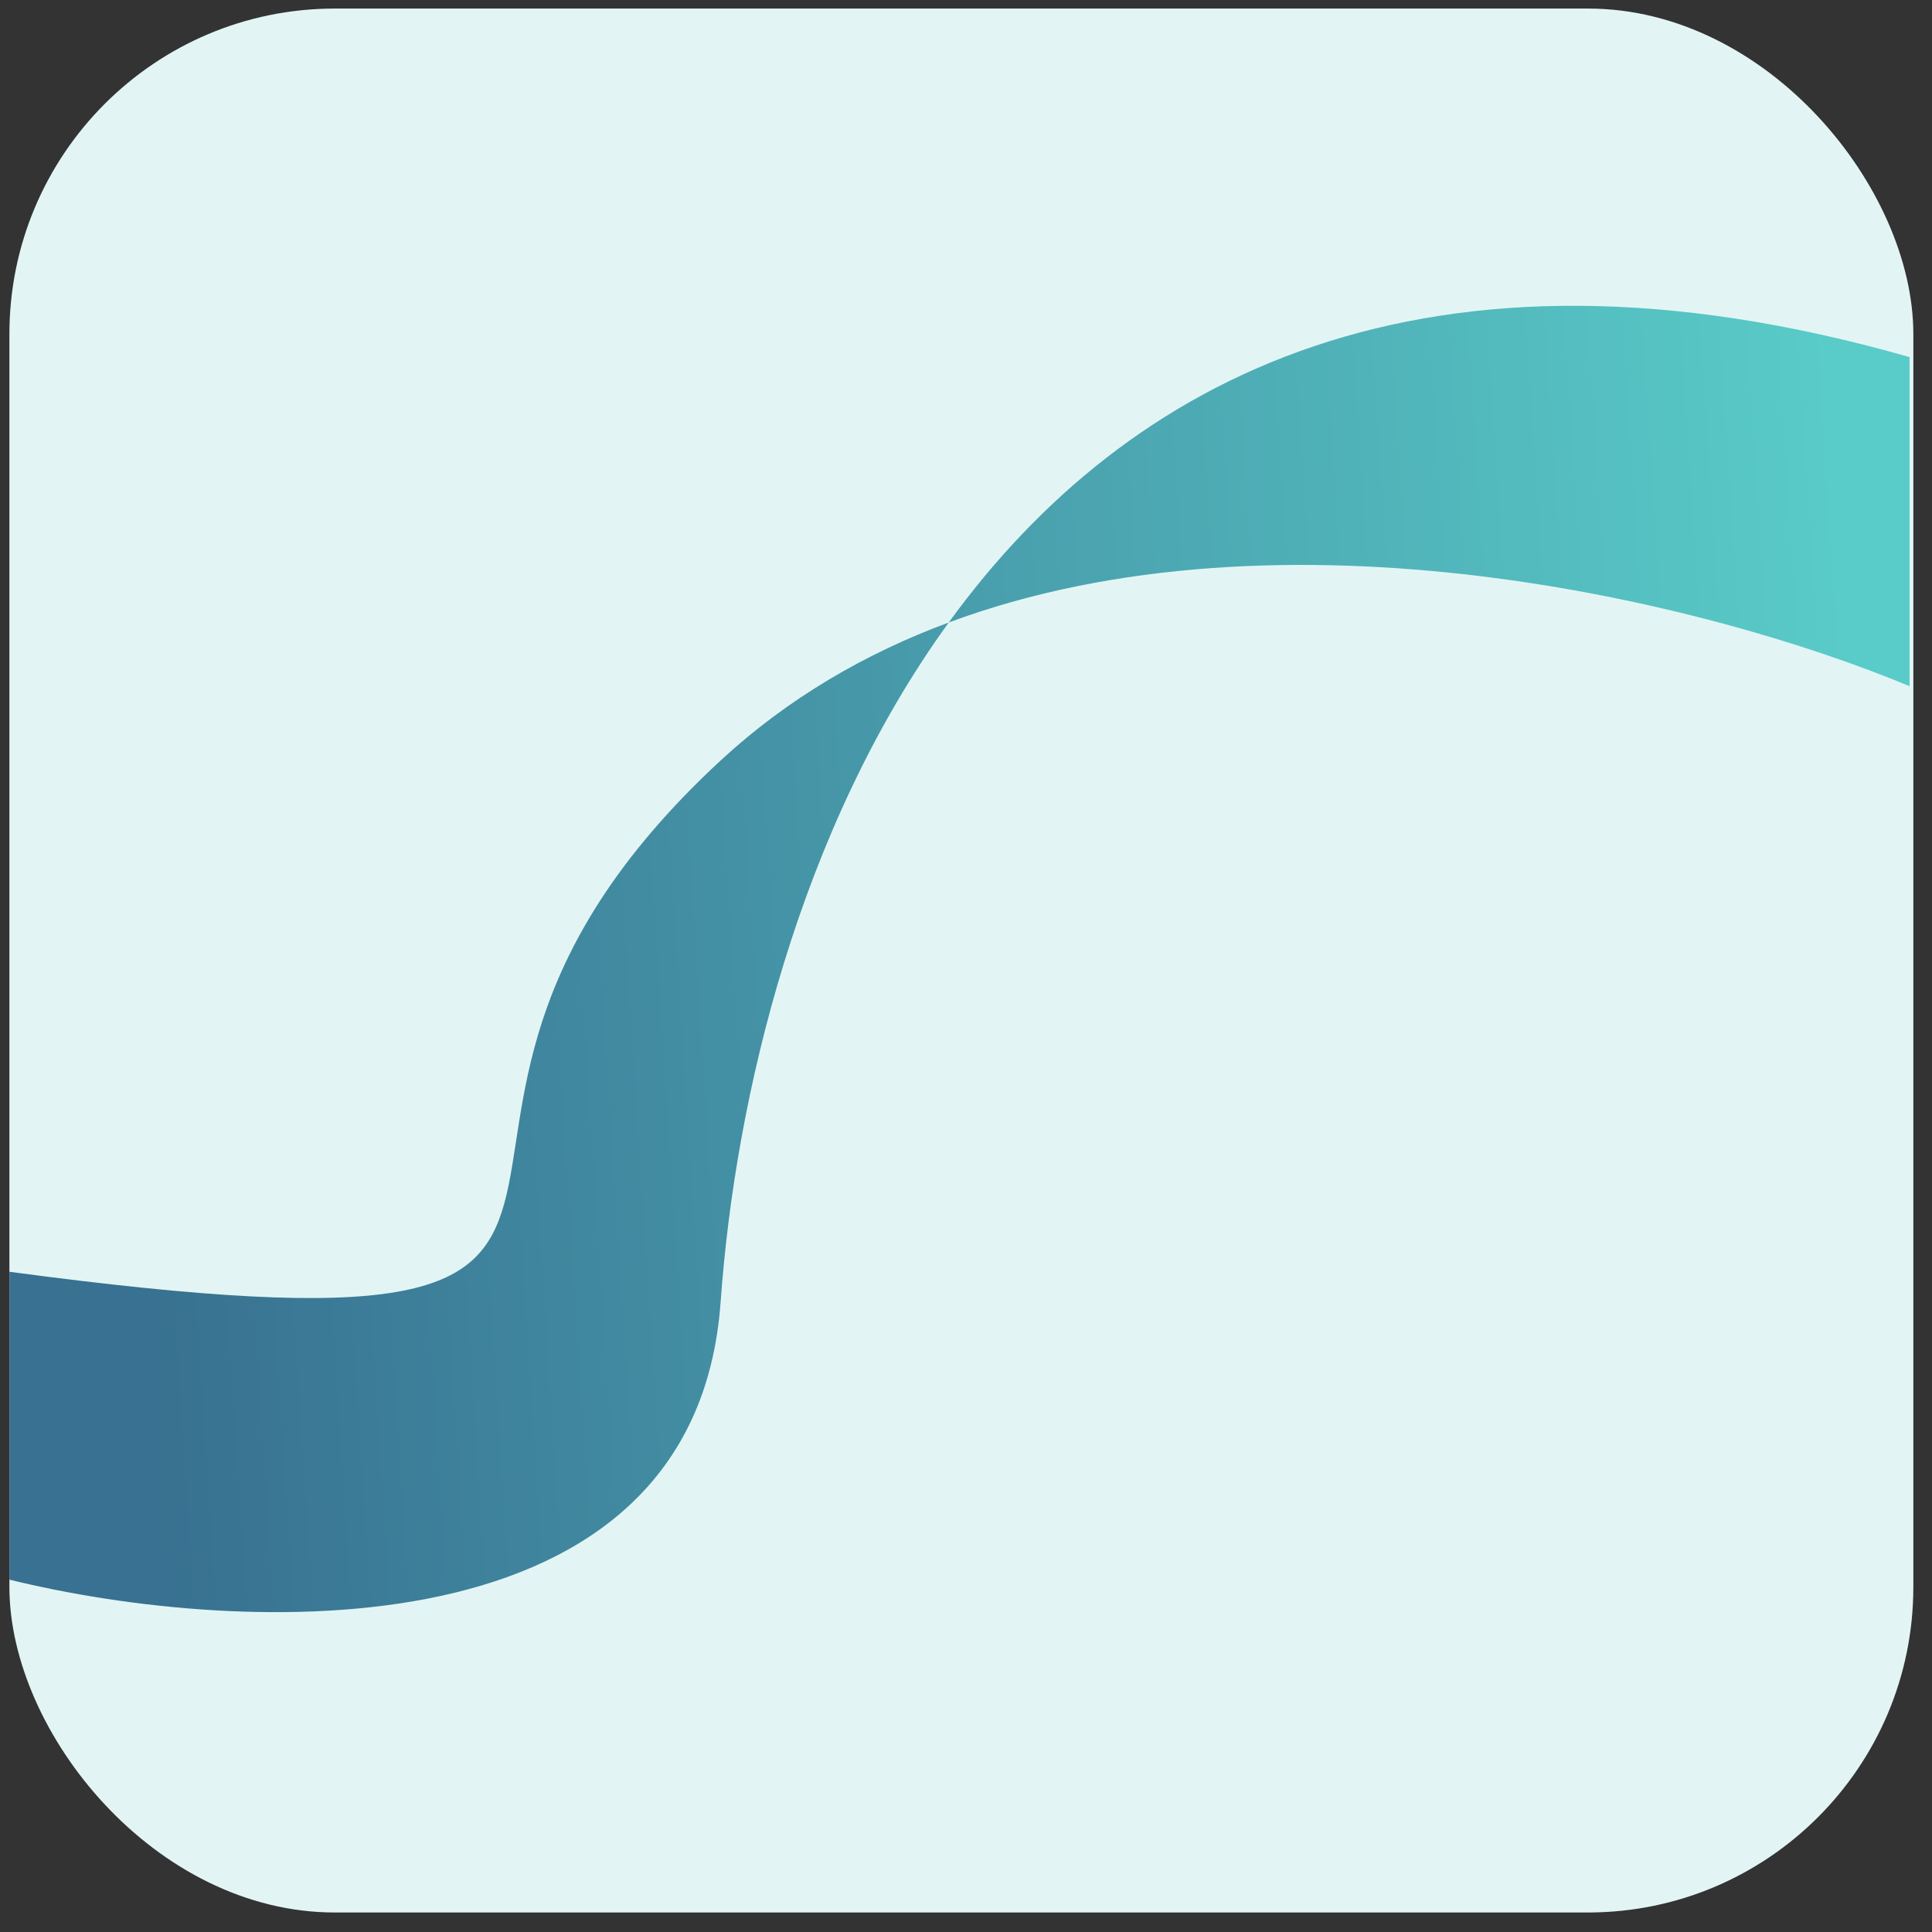
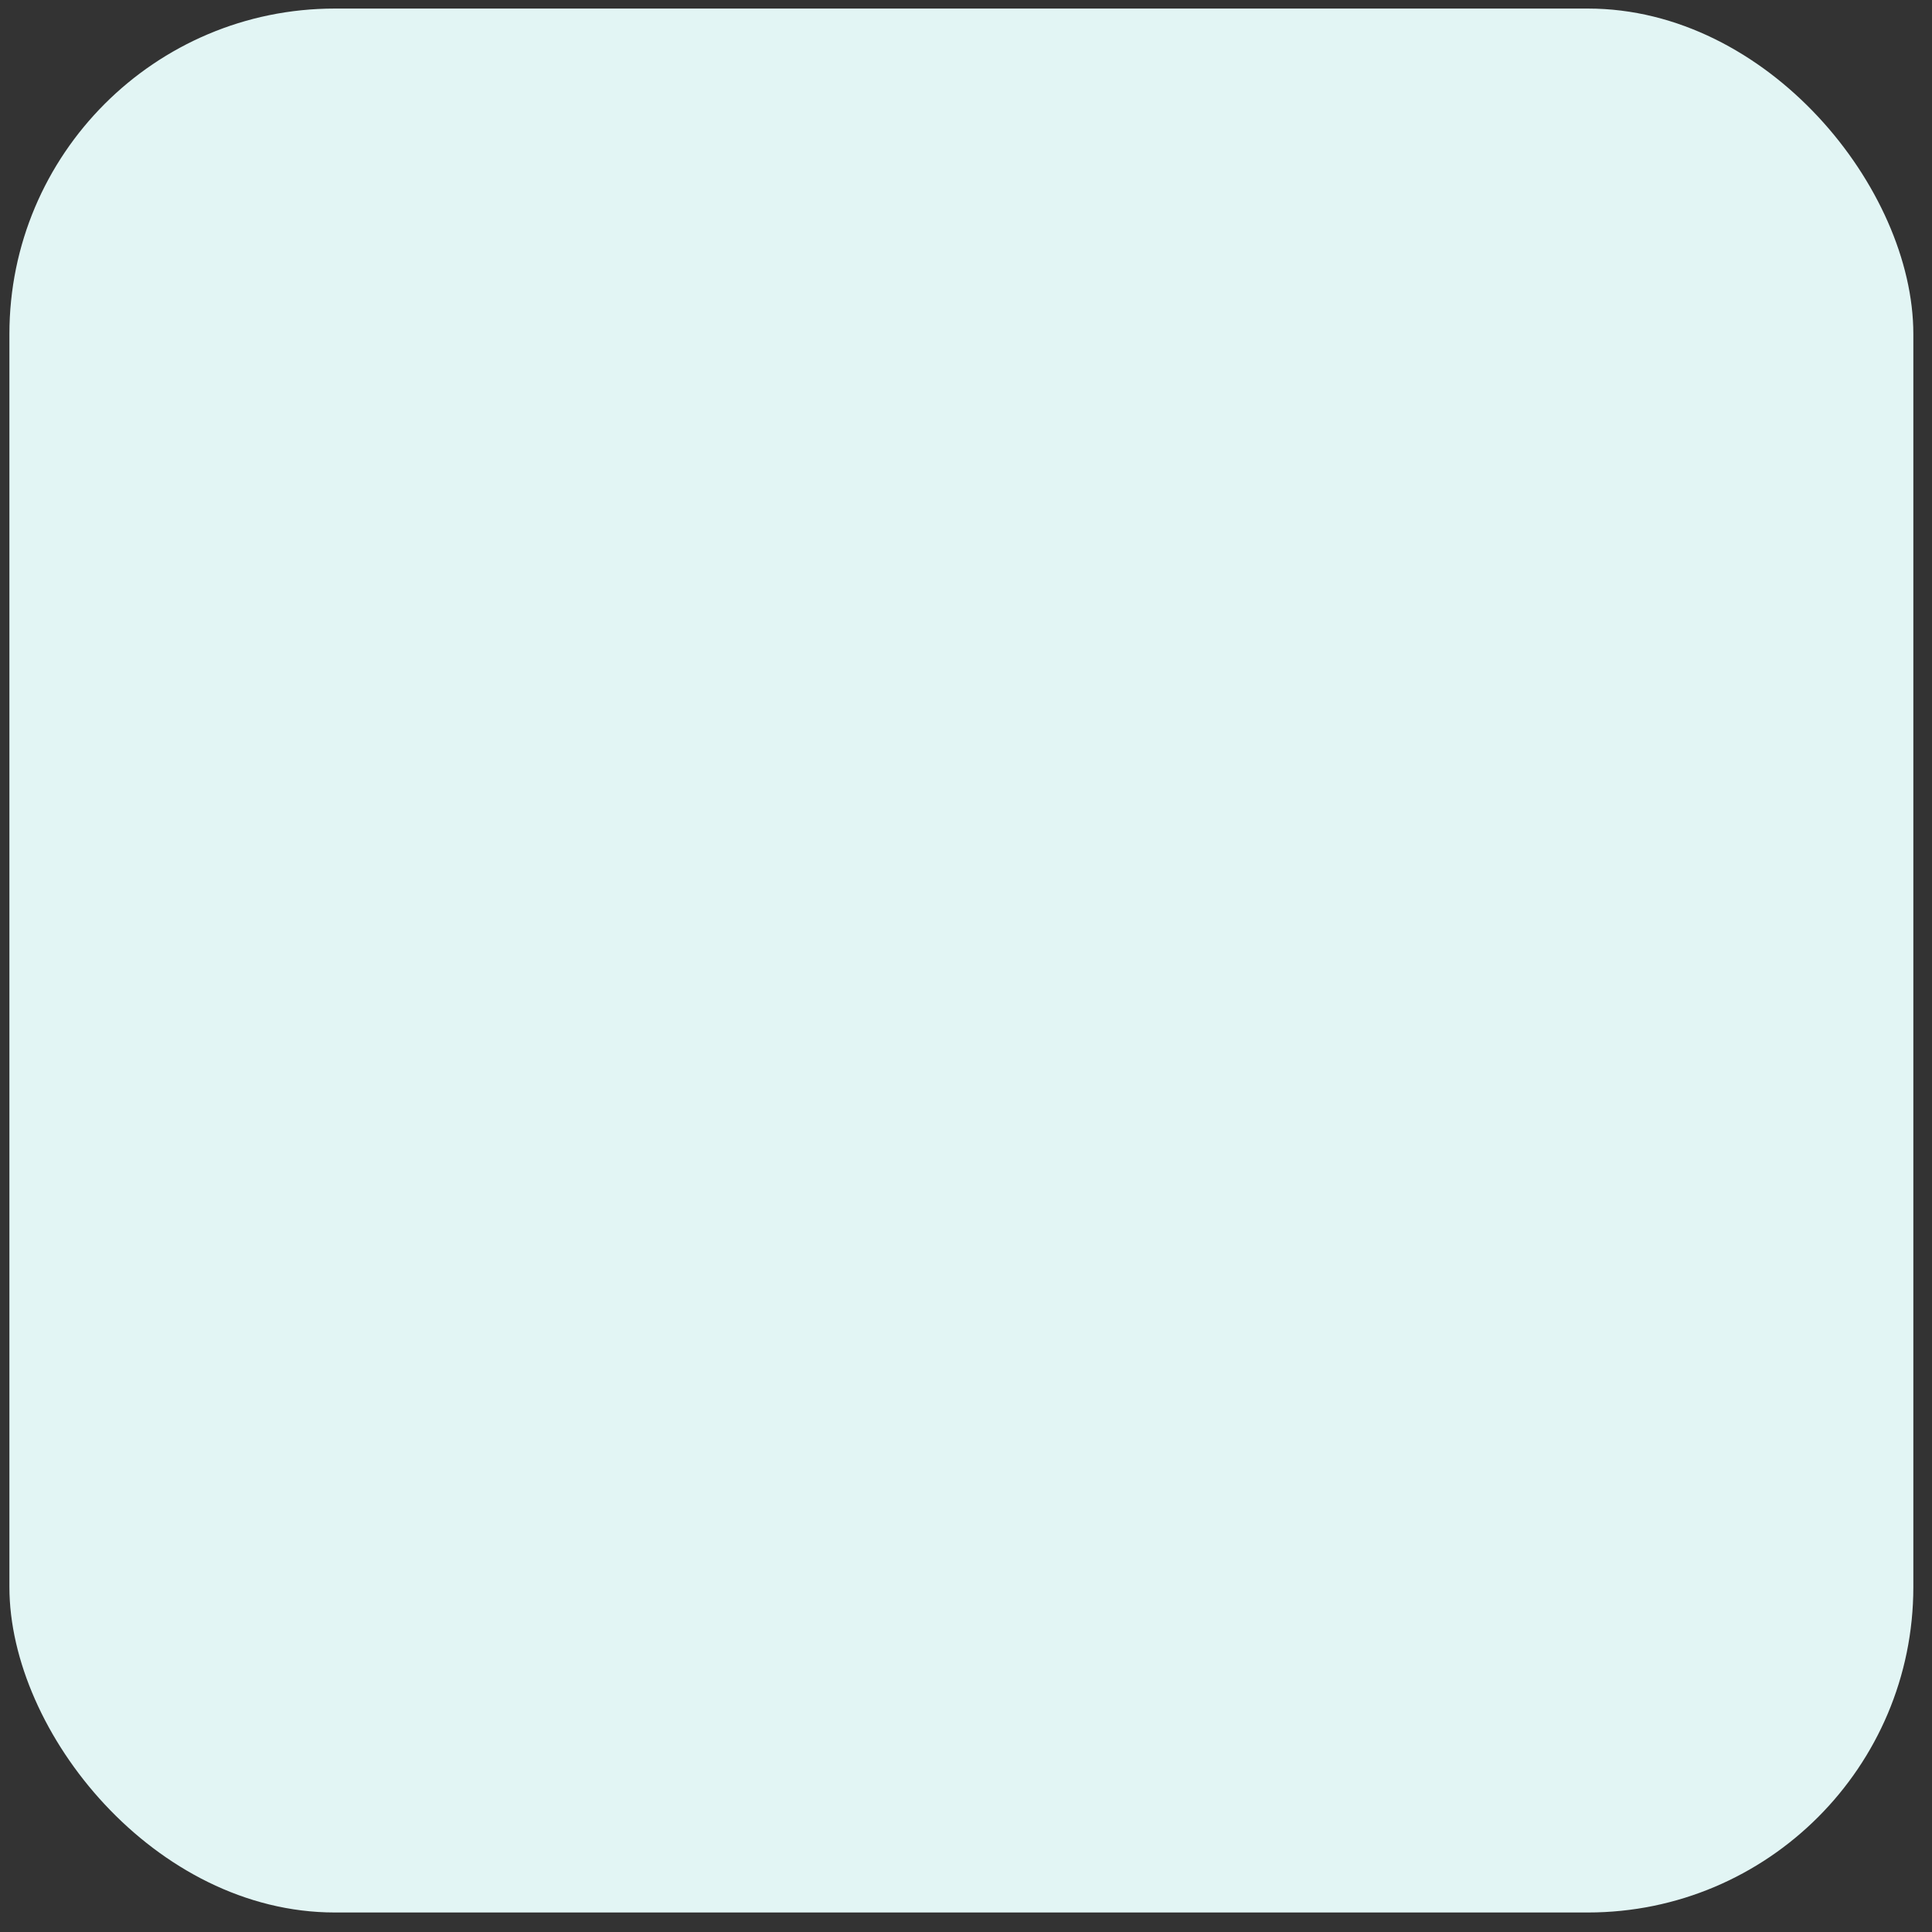
<svg xmlns="http://www.w3.org/2000/svg" width="91" height="91" viewBox="0 0 91 91" fill="none">
  <rect x="0" y="0" width="91" height="91" fill="#333333" stroke="none" />
  <rect x="0.443" y="0.403" width="89.678" height="89.678" rx="15.329" fill="#E2F5F4" />
-   <path d="M33.943 61.32C32.743 78.12 11.276 77.069 0.443 74.403V59.903C37.943 64.903 13.943 54.32 33.943 35.82C37.124 32.878 40.779 30.769 44.688 29.319C53.064 17.775 67.165 10.312 89.943 16.82V32.32C80.329 28.314 60.443 23.473 44.688 29.319C37.62 39.061 34.629 51.709 33.943 61.32Z" fill="url(#paint0_linear_937_3113)" />
  <defs>
    <linearGradient id="paint0_linear_937_3113" x1="3.914" y1="14.403" x2="85.604" y2="9.1" gradientUnits="userSpaceOnUse">
      <stop stop-color="#387191" />
      <stop offset="1" stop-color="#59CBC8" />
    </linearGradient>
  </defs>
</svg>